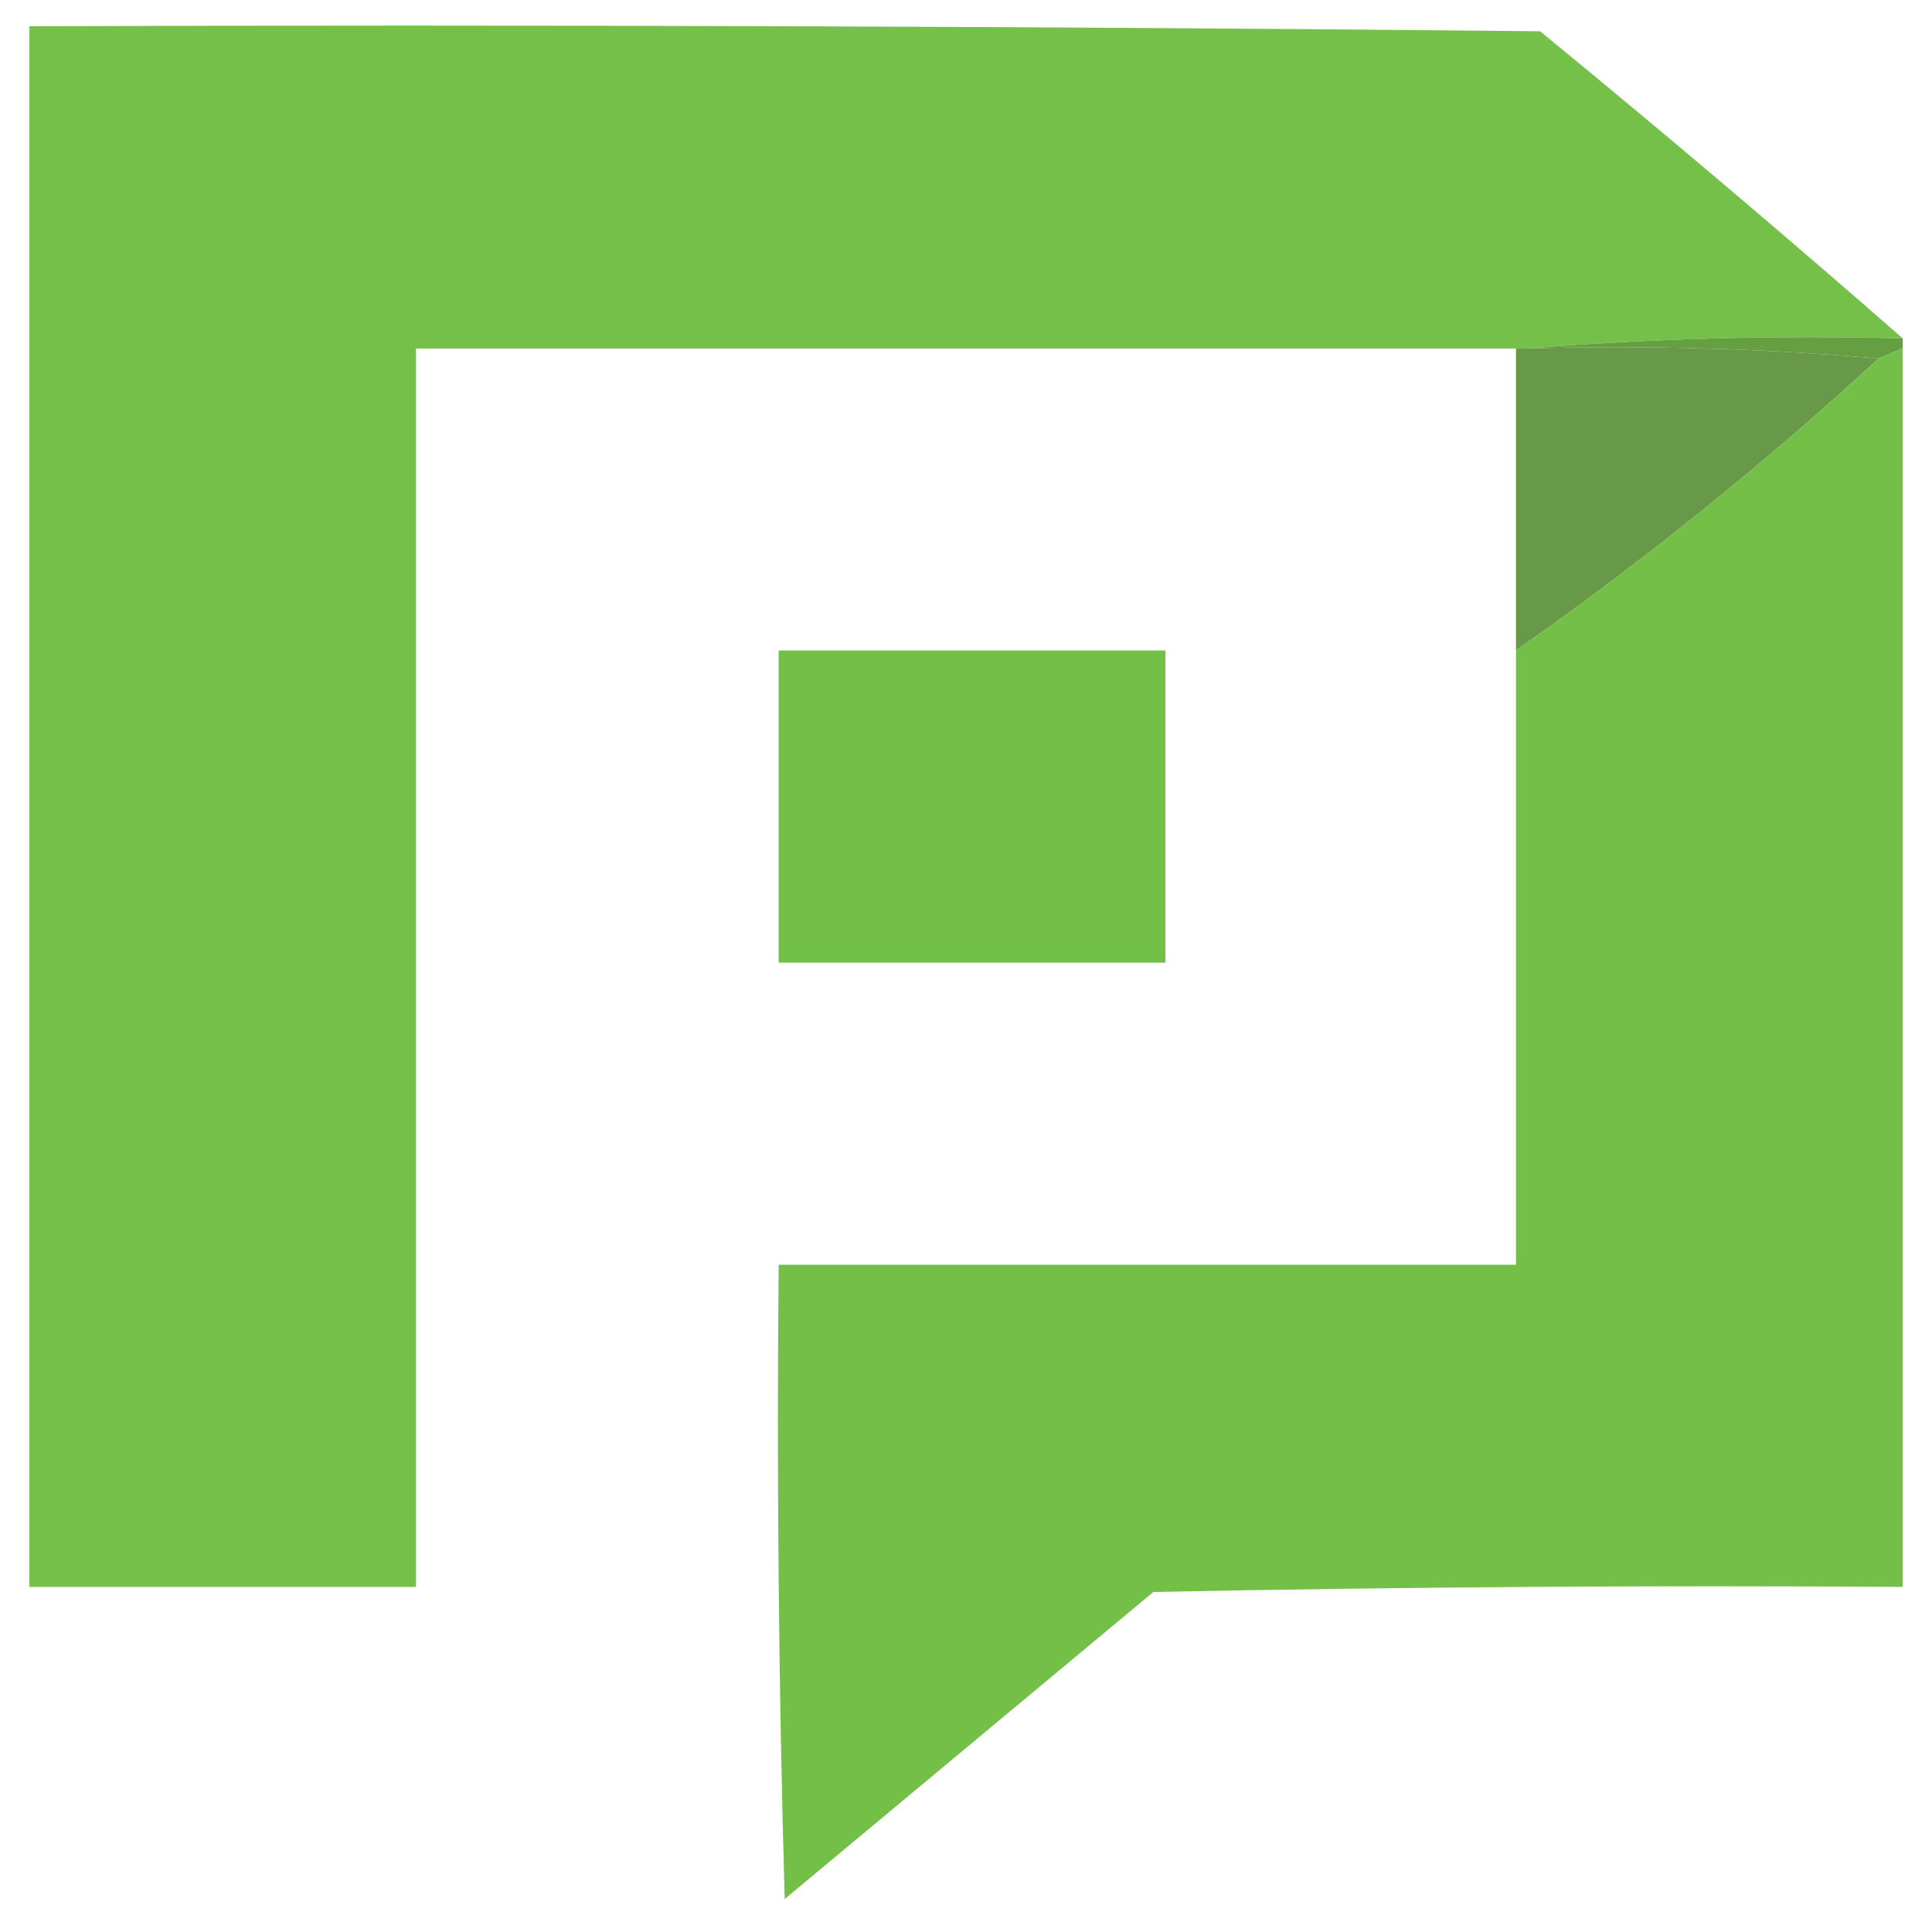
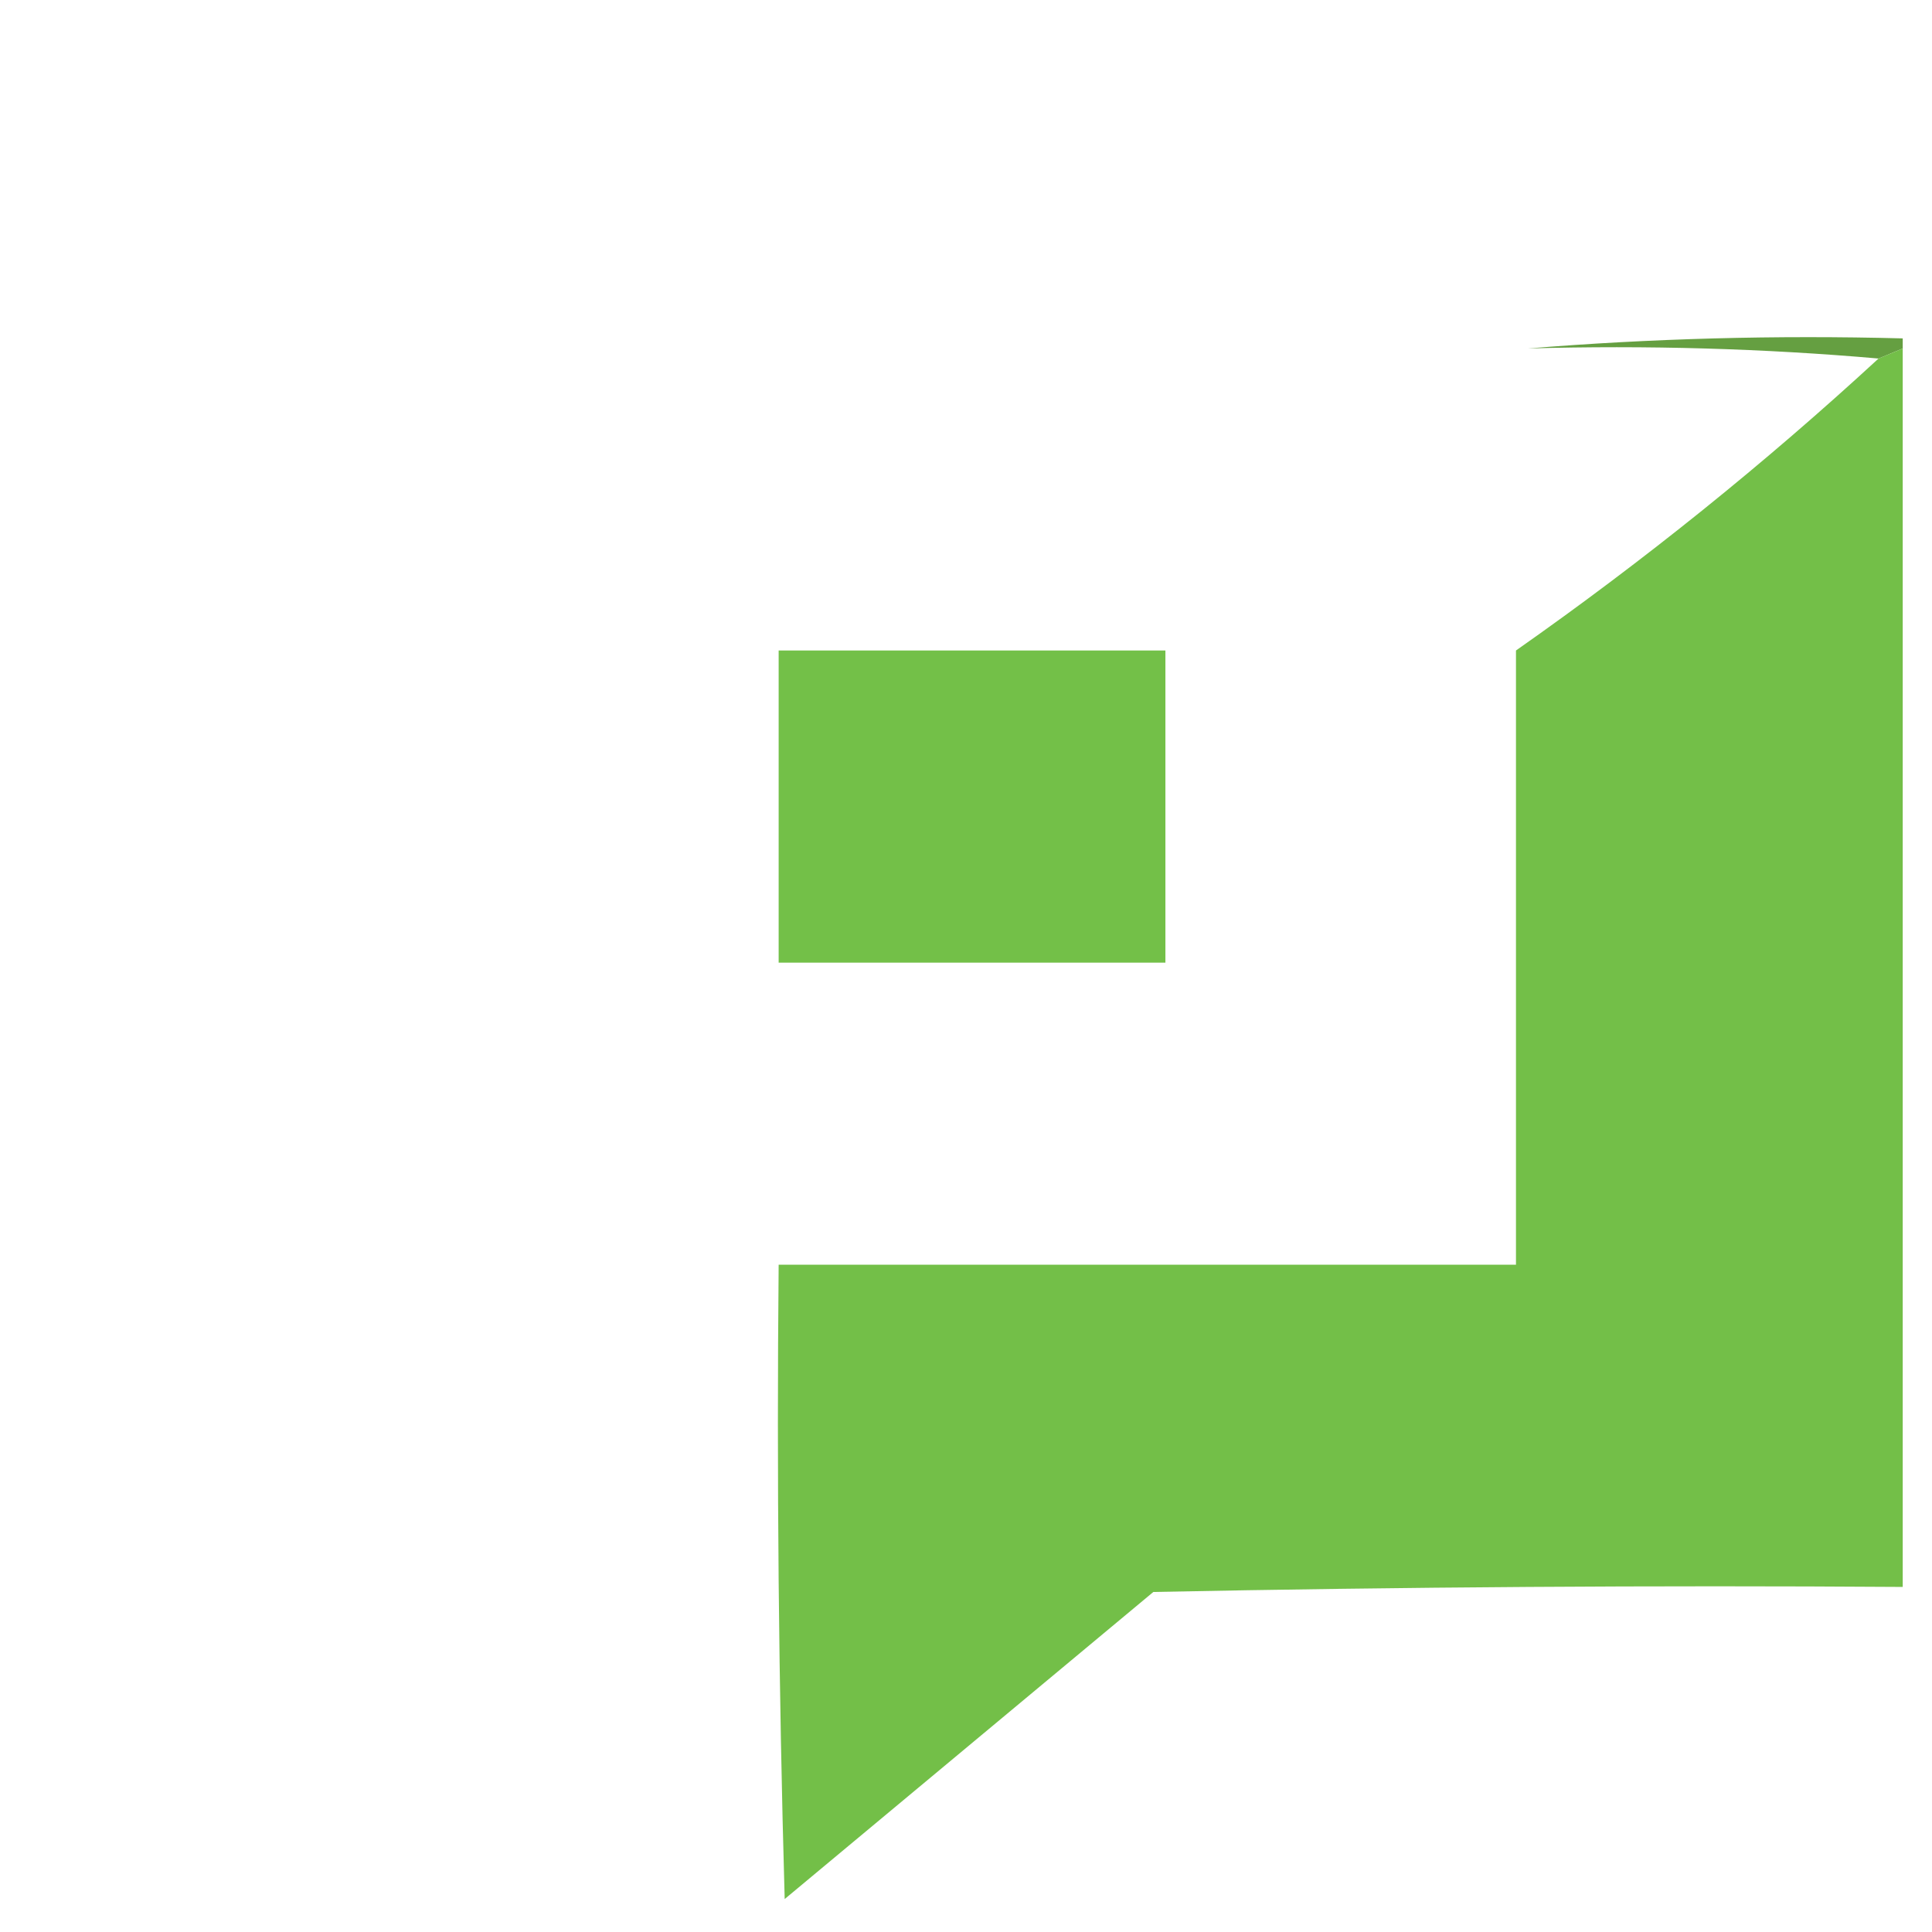
<svg xmlns="http://www.w3.org/2000/svg" width="32" height="32" viewBox="0 0 33 33" fill="none">
-   <path opacity="0.964" fill-rule="evenodd" clip-rule="evenodd" d="M32.5 5.78C30.329 5.723 28.196 5.781 26.1 5.952C26.031 5.952 25.962 5.952 25.893 5.952C19.631 5.952 13.369 5.952 7.106 5.952C7.106 13.003 7.106 20.055 7.106 27.106C4.904 27.106 2.702 27.106 0.5 27.106C0.5 18.22 0.5 9.334 0.5 0.448C9.102 0.42 17.705 0.448 26.306 0.534C28.413 2.26 30.477 4.009 32.5 5.78Z" fill="#70BE43" />
  <path fill-rule="evenodd" clip-rule="evenodd" d="M26.1 5.952C28.196 5.781 30.329 5.723 32.5 5.78C32.5 5.837 32.5 5.894 32.5 5.952C32.362 6.009 32.225 6.066 32.087 6.124C30.129 5.953 28.133 5.895 26.1 5.952Z" fill="#659F41" />
-   <path opacity="0.952" fill-rule="evenodd" clip-rule="evenodd" d="M25.894 5.952C25.962 5.952 26.031 5.952 26.1 5.952C28.133 5.895 30.129 5.953 32.087 6.124C30.149 7.91 28.085 9.573 25.894 11.111C25.894 9.391 25.894 7.671 25.894 5.952Z" fill="#619440" />
  <path opacity="0.969" fill-rule="evenodd" clip-rule="evenodd" d="M32.5 5.952C32.5 13.003 32.5 20.054 32.5 27.106C28.233 27.077 23.966 27.106 19.7 27.192C17.601 28.94 15.502 30.689 13.403 32.437C13.3 28.826 13.266 25.215 13.3 21.602C17.498 21.602 21.696 21.602 25.894 21.602C25.894 18.105 25.894 14.608 25.894 11.111C28.085 9.573 30.149 7.91 32.087 6.124C32.225 6.066 32.362 6.009 32.5 5.952Z" fill="#70BE43" />
  <path opacity="0.969" fill-rule="evenodd" clip-rule="evenodd" d="M13.3 11.111C15.502 11.111 17.704 11.111 19.906 11.111C19.906 12.889 19.906 14.666 19.906 16.443C17.704 16.443 15.502 16.443 13.3 16.443C13.3 14.666 13.3 12.889 13.3 11.111Z" fill="#70BF43" />
</svg>